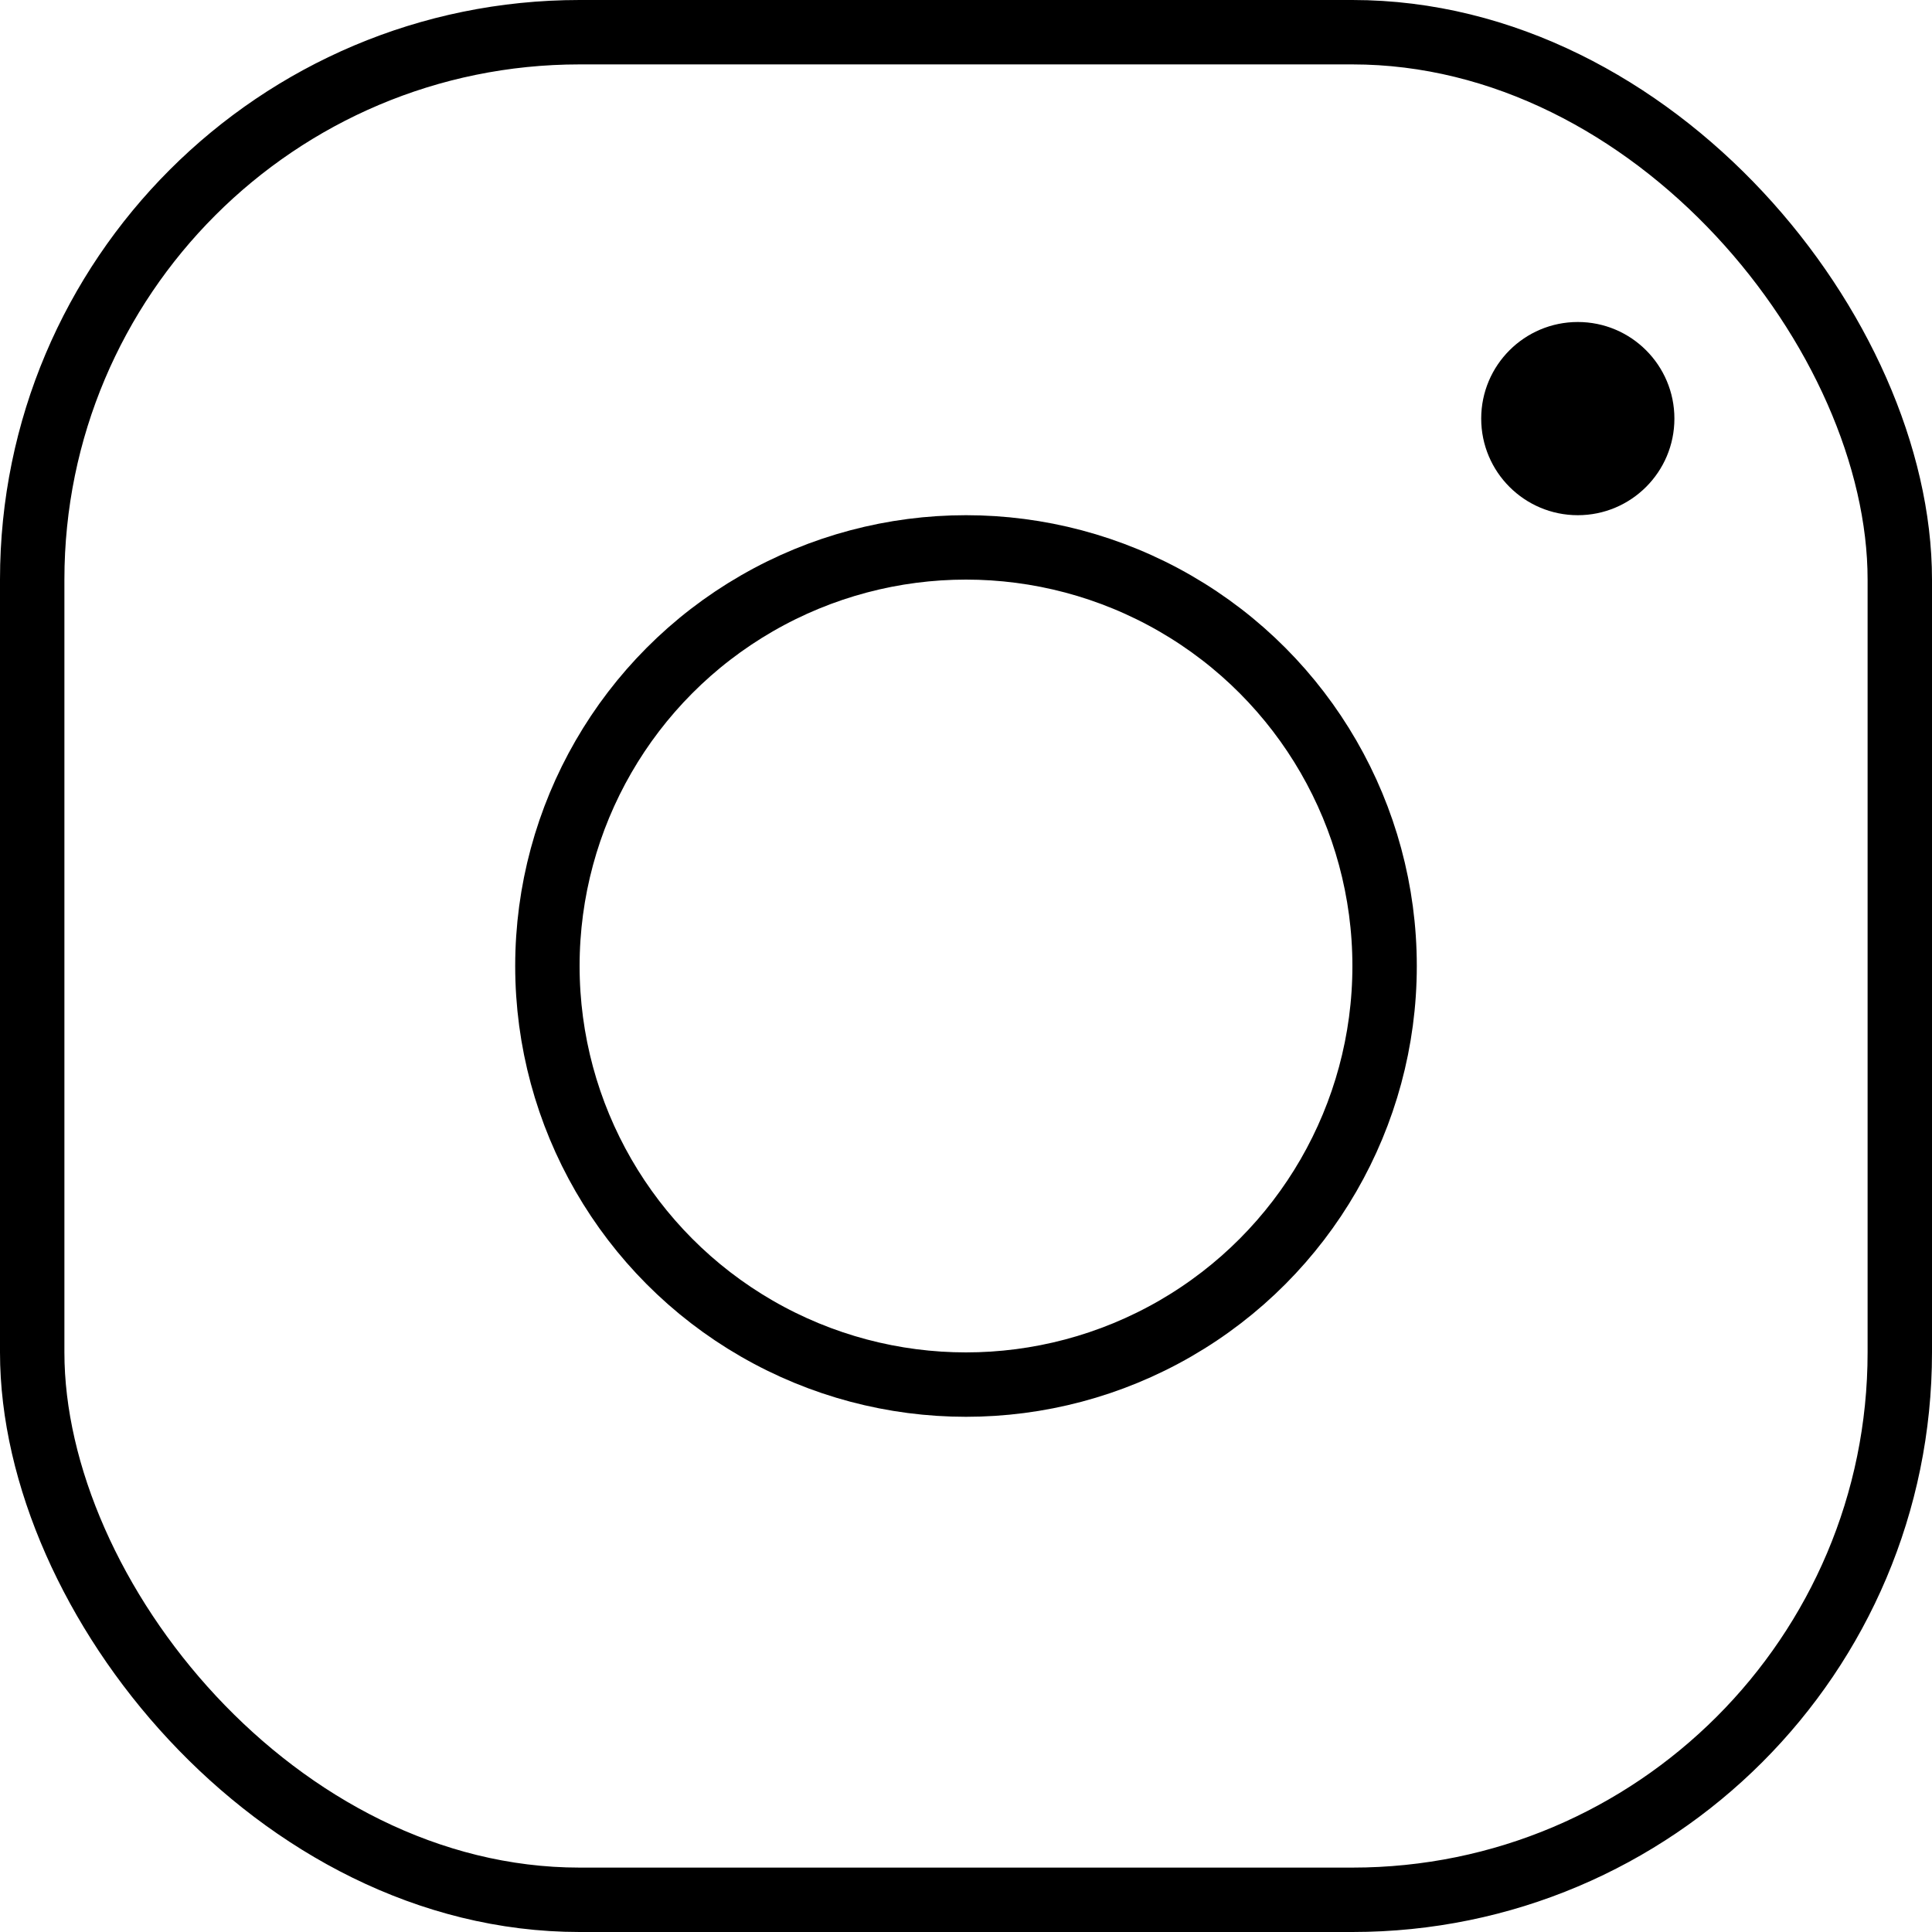
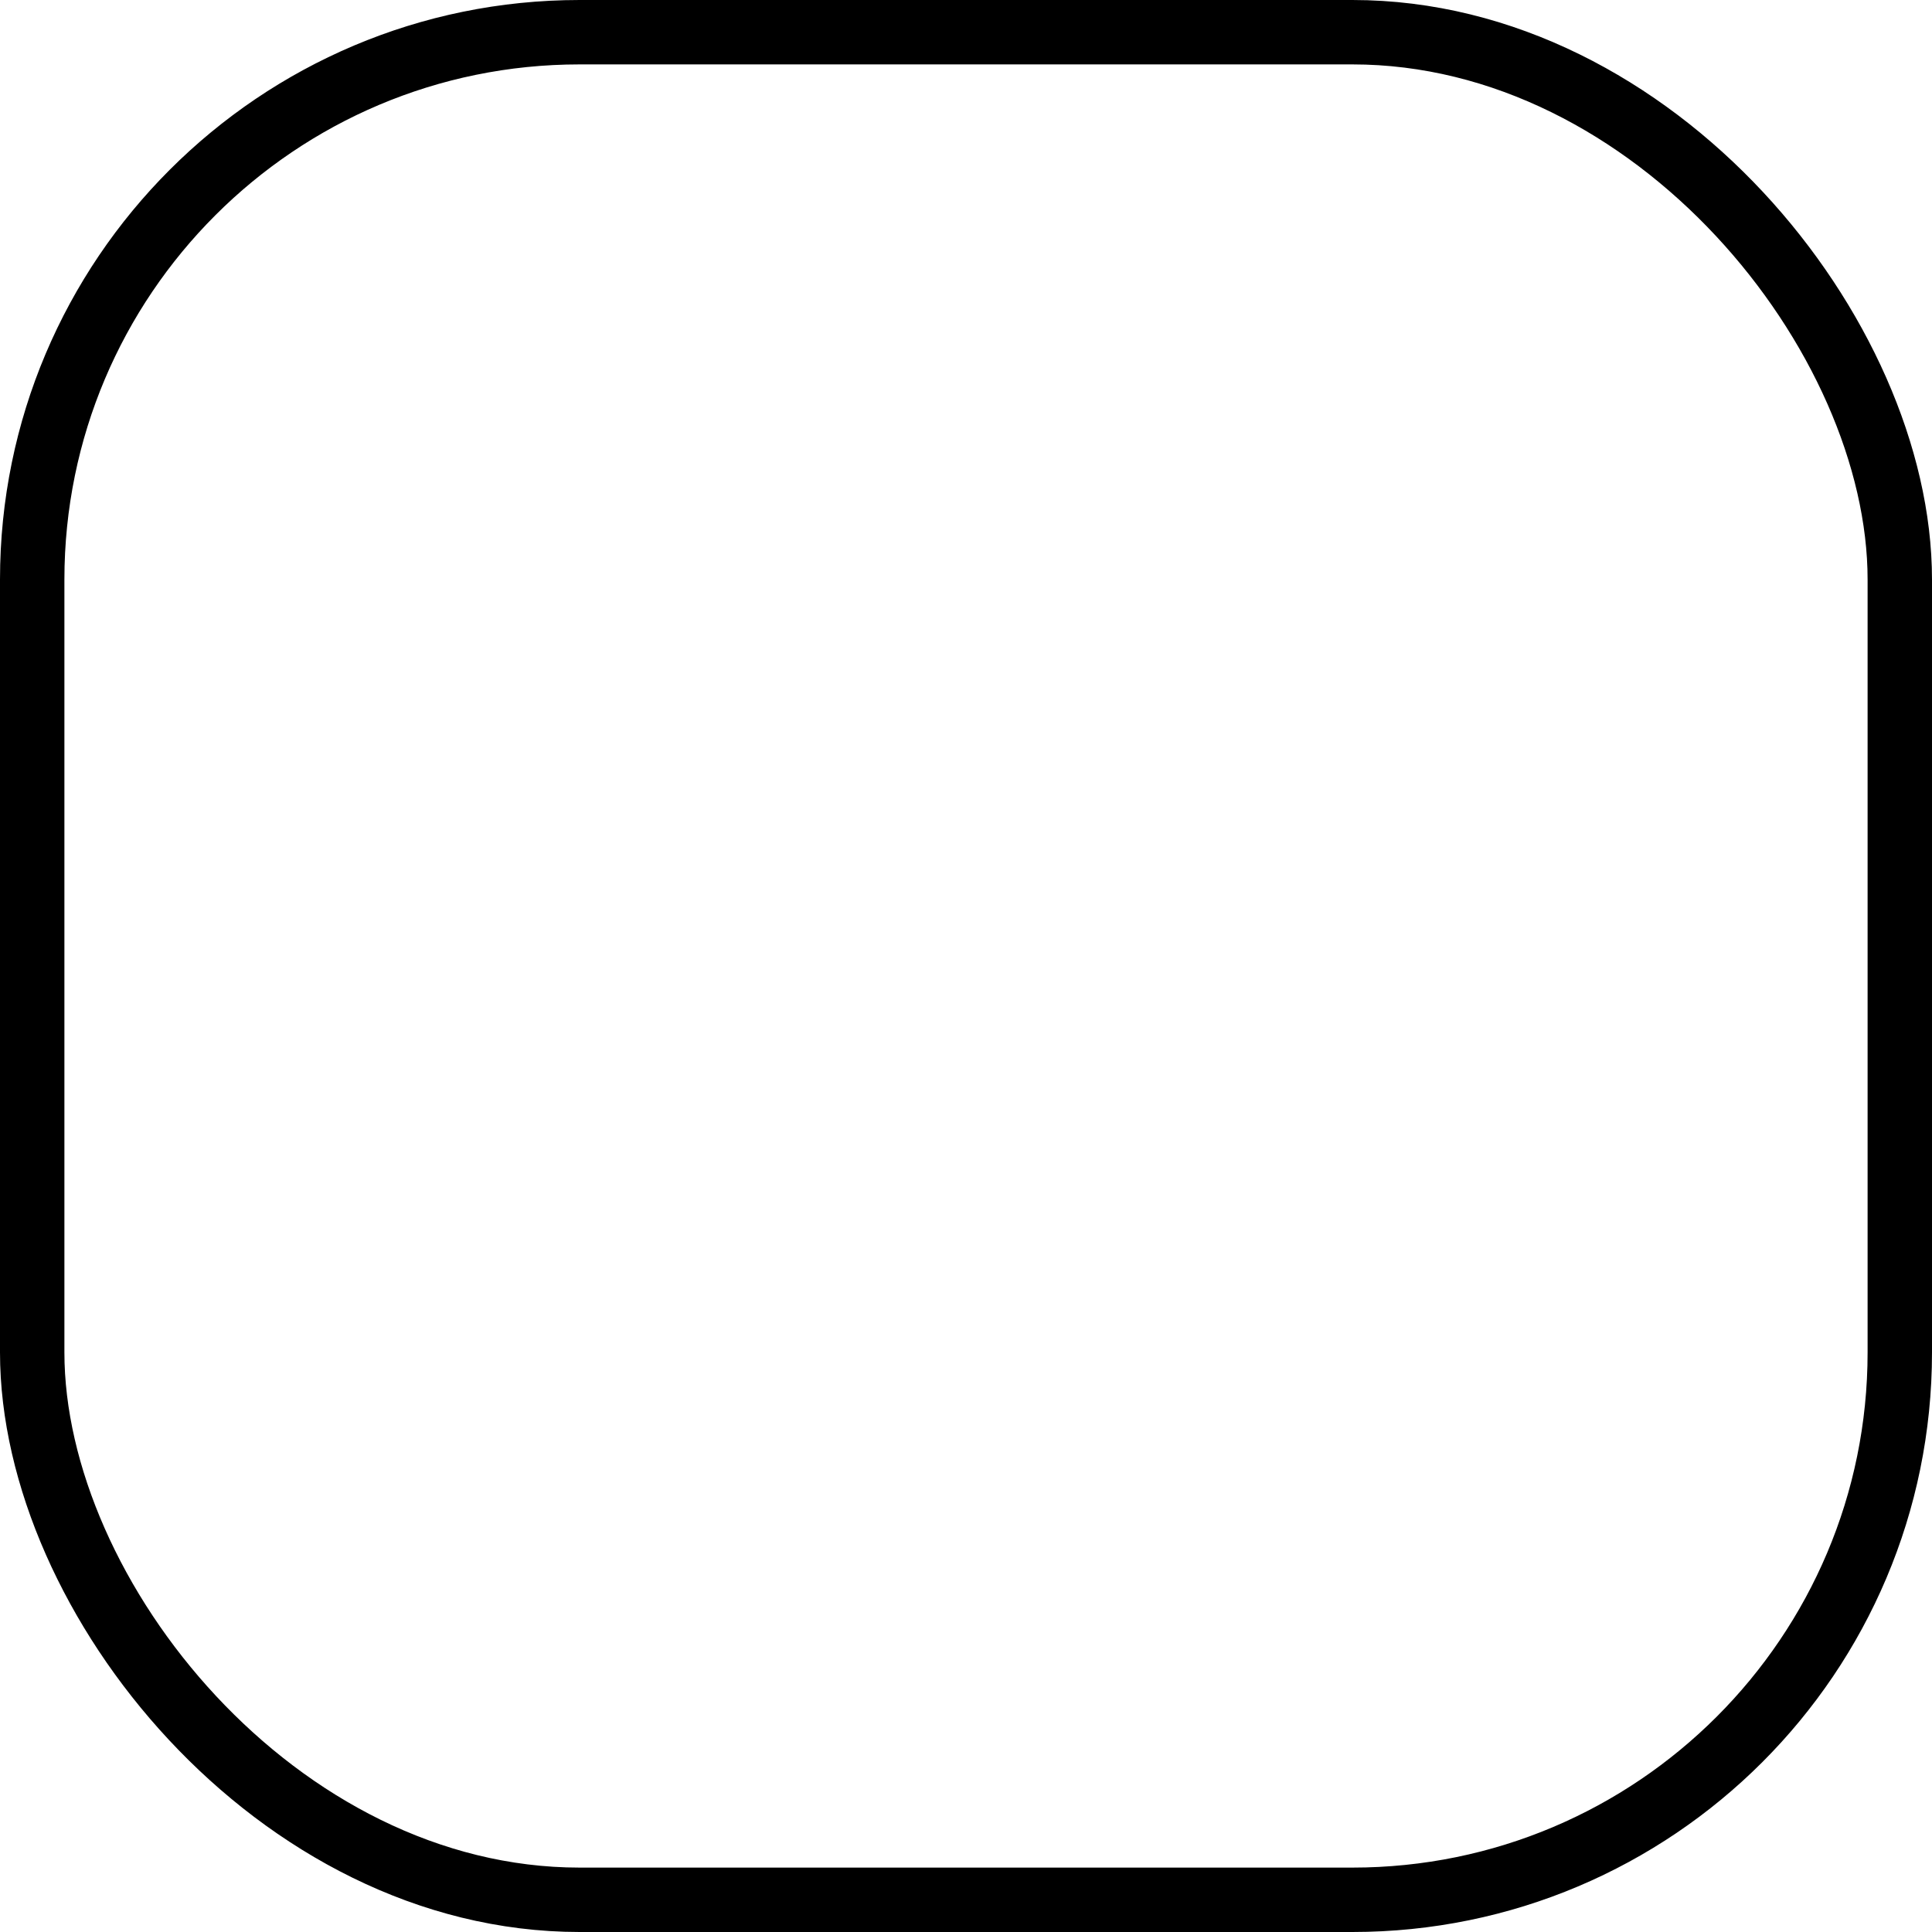
<svg xmlns="http://www.w3.org/2000/svg" width="30" height="30" viewBox="0 0 30 30" fill="none">
  <rect x="0.5" y="0.5" width="29" height="29" rx="8.5" stroke="black" />
-   <circle cx="15" cy="15" r="6.5" stroke="black" />
-   <circle cx="24.5" cy="6.5" r="1.5" fill="black" />
</svg>